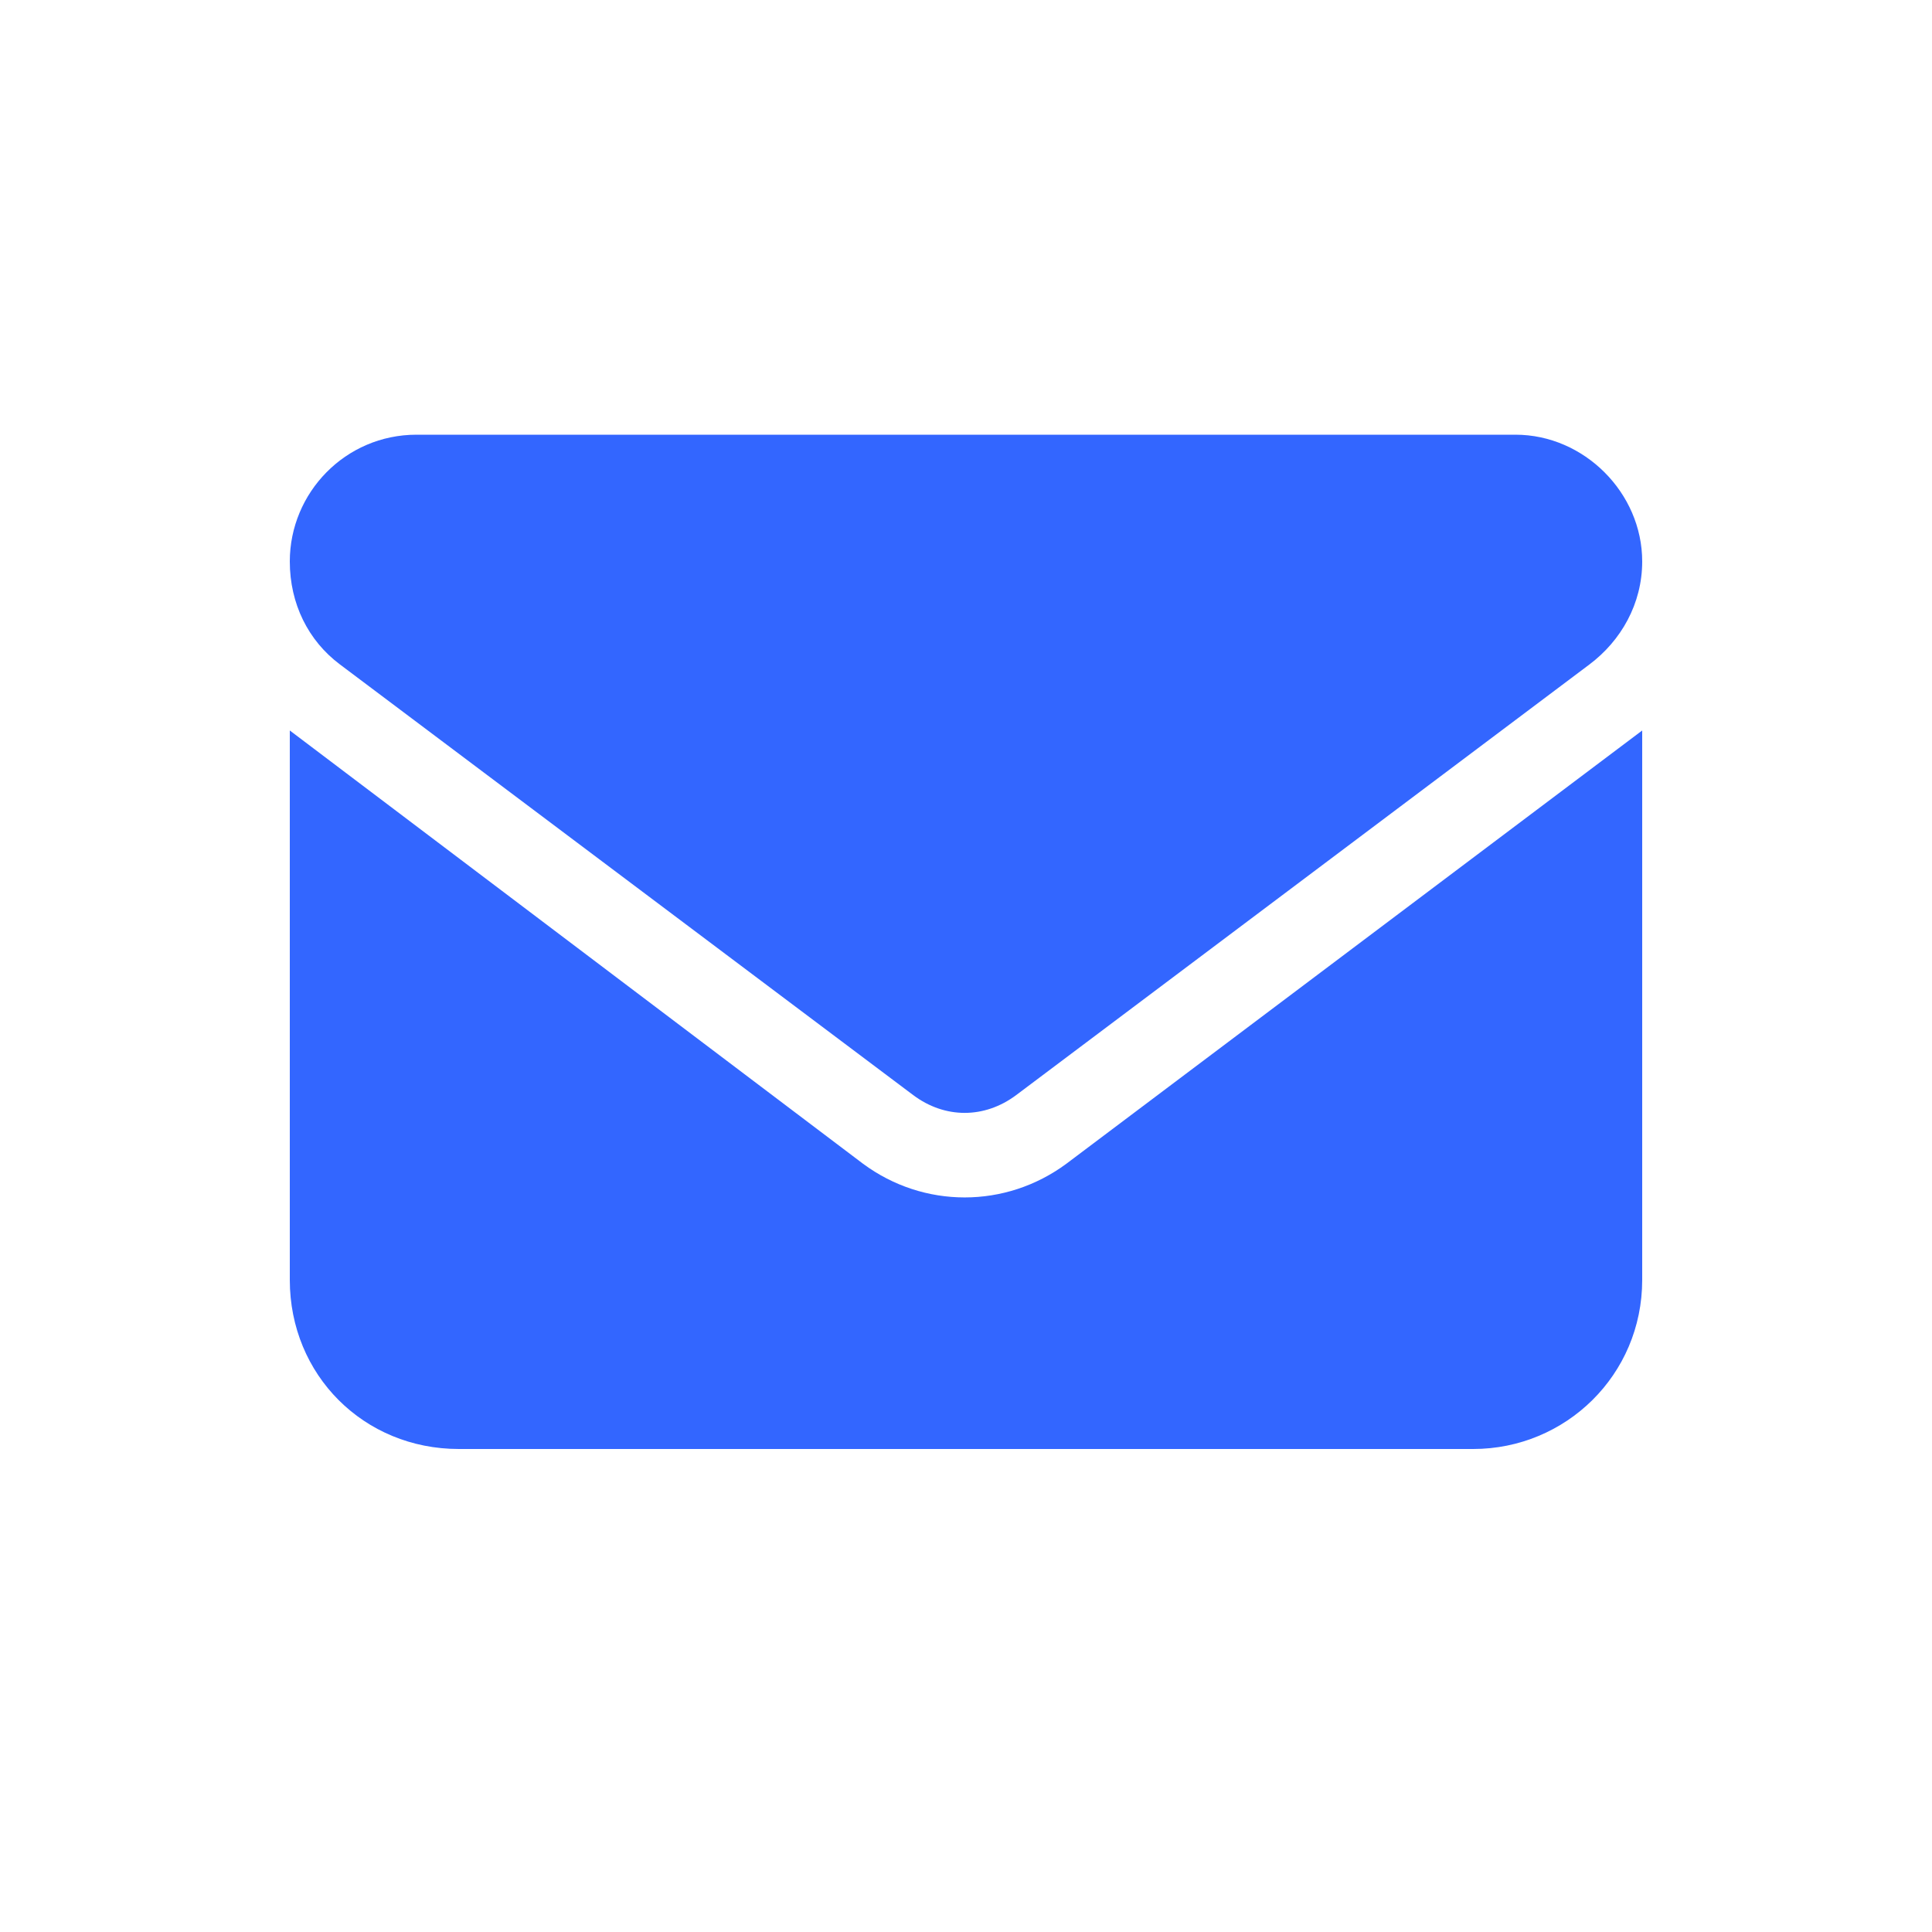
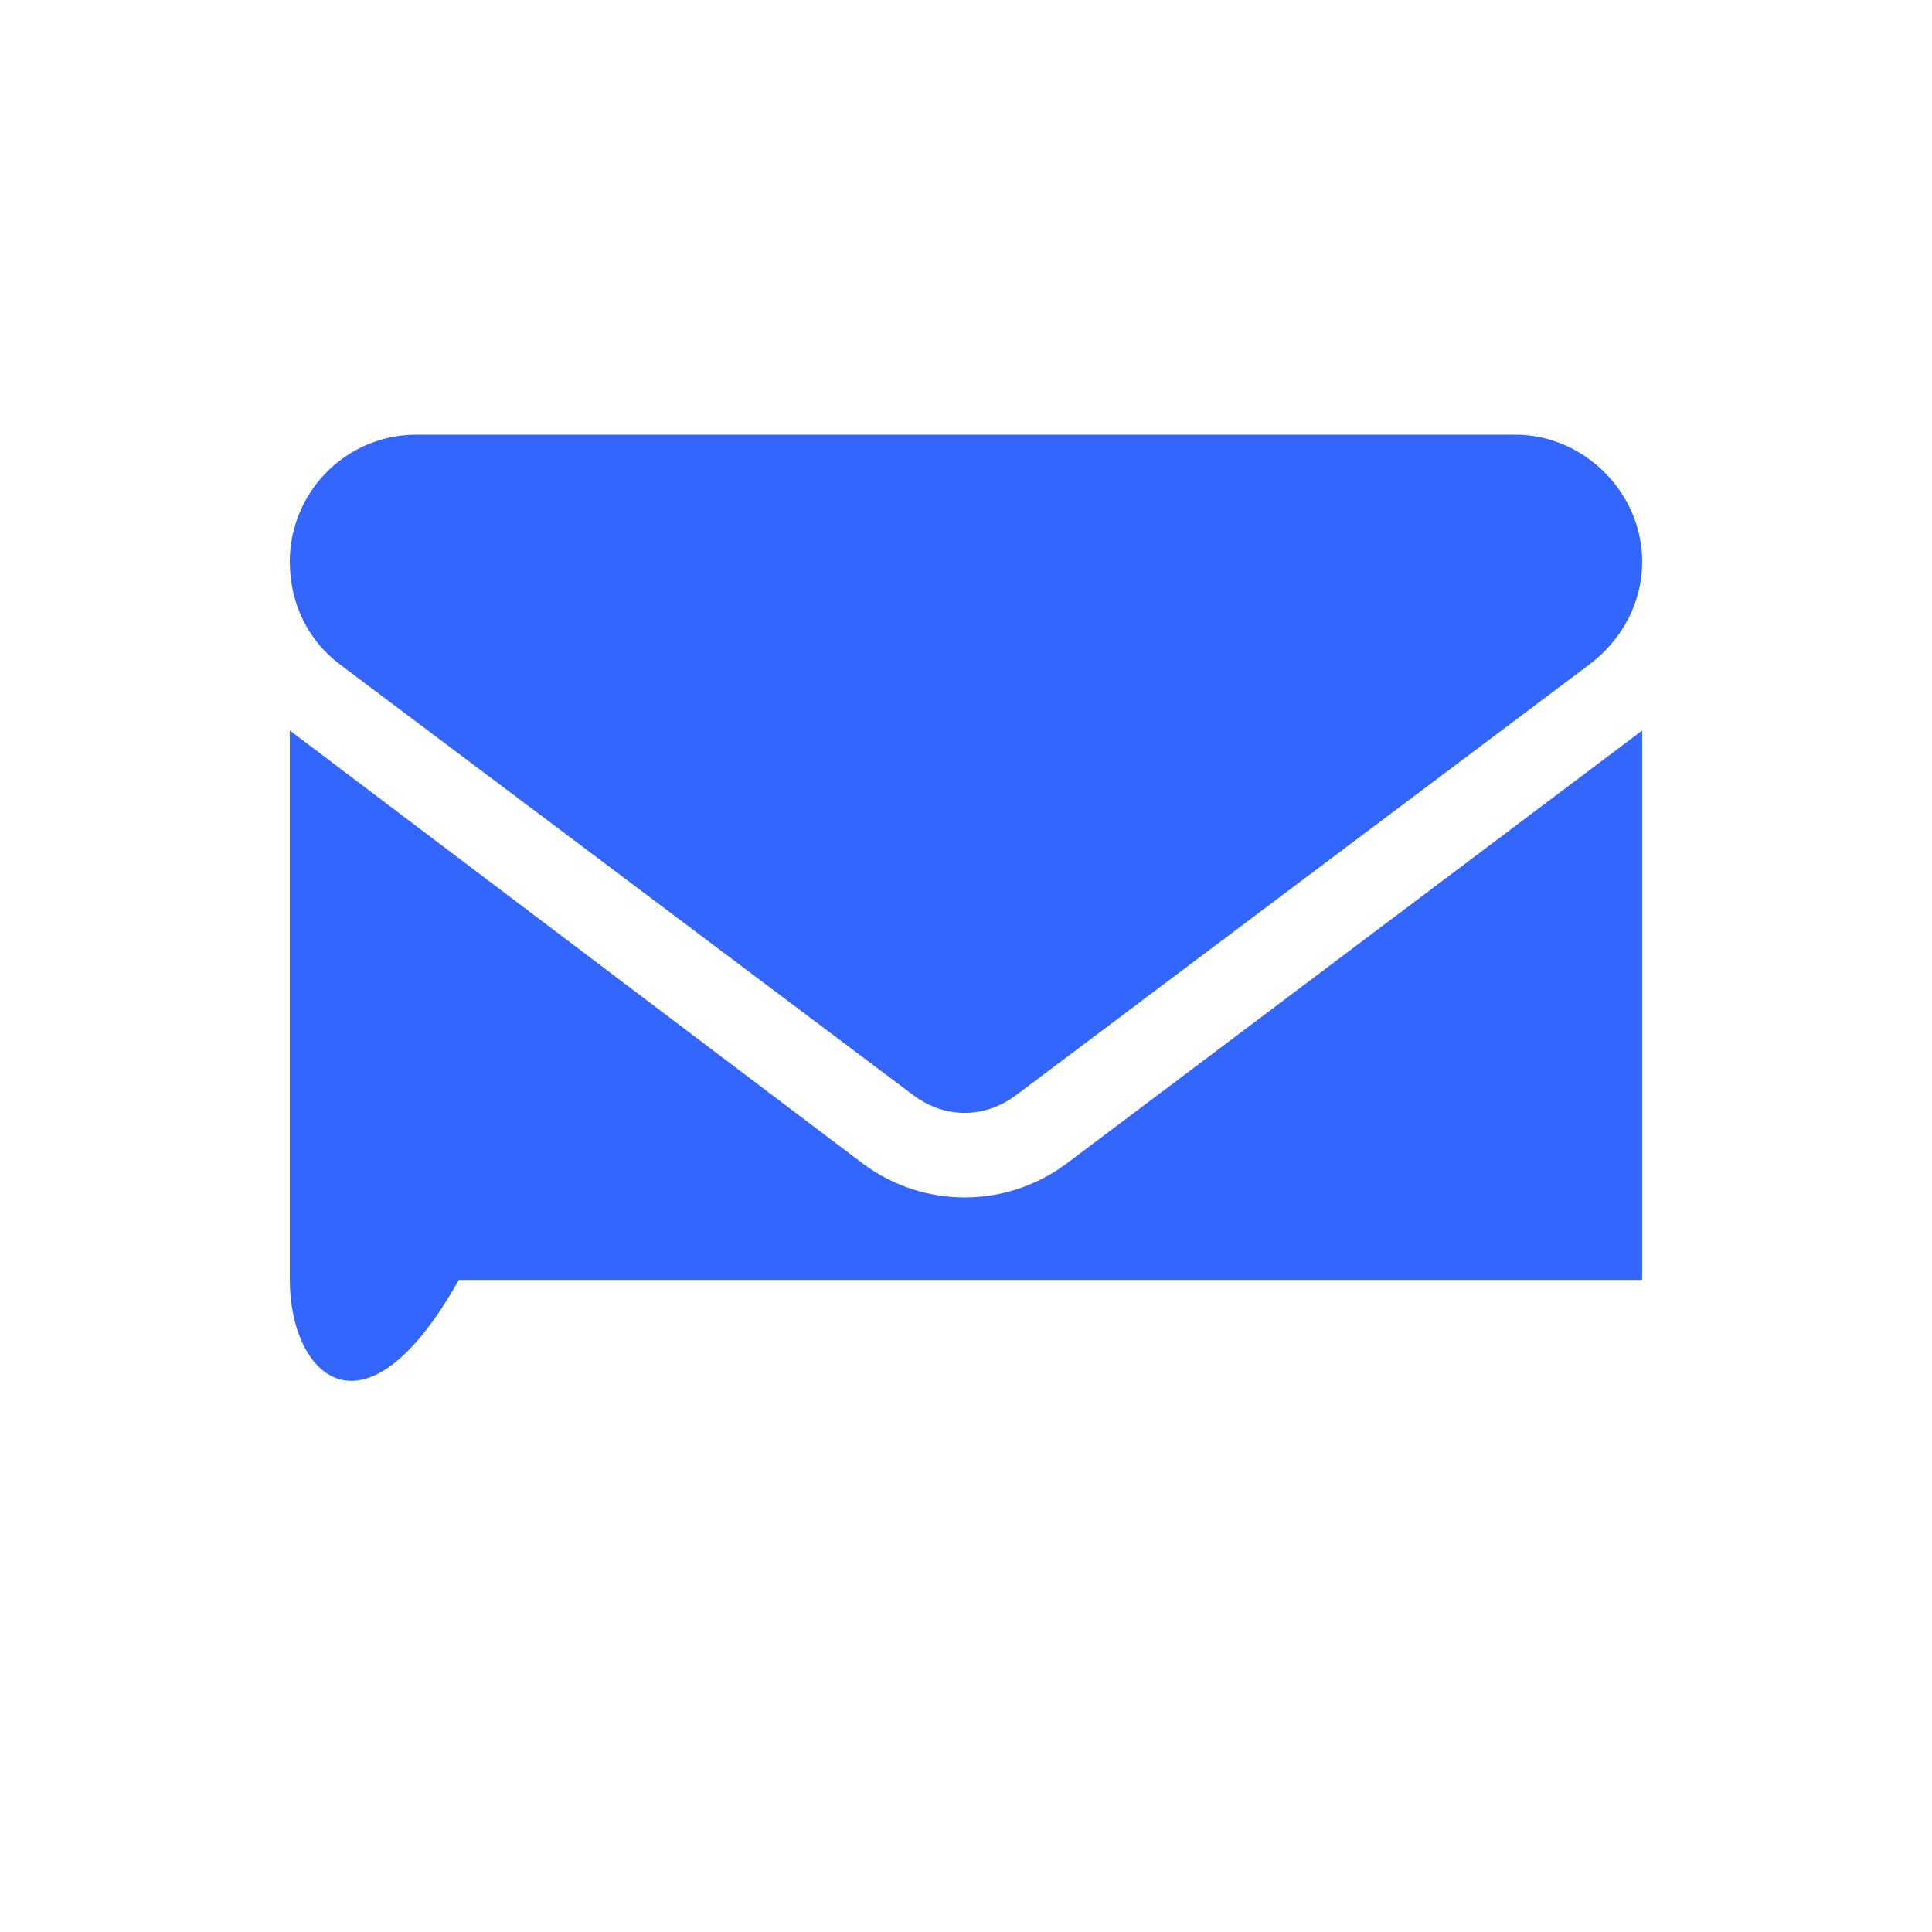
<svg xmlns="http://www.w3.org/2000/svg" width="20" height="20" viewBox="0 0 20 20" fill="none">
-   <path d="M15.688 4.5C16.398 4.5 17 5.102 17 5.812C17 6.25 16.781 6.633 16.453 6.879L10.52 11.336C10.191 11.582 9.781 11.582 9.453 11.336L3.52 6.879C3.191 6.633 3 6.25 3 5.812C3 5.102 3.574 4.5 4.312 4.5H15.688ZM8.934 12.047C9.562 12.512 10.41 12.512 11.039 12.047L17 7.562V13.25C17 14.234 16.207 15 15.25 15H4.75C3.766 15 3 14.234 3 13.25V7.562L8.934 12.047Z" fill="#3366FF" />
+   <path d="M15.688 4.5C16.398 4.5 17 5.102 17 5.812C17 6.25 16.781 6.633 16.453 6.879L10.52 11.336C10.191 11.582 9.781 11.582 9.453 11.336L3.52 6.879C3.191 6.633 3 6.25 3 5.812C3 5.102 3.574 4.5 4.312 4.5H15.688ZM8.934 12.047C9.562 12.512 10.41 12.512 11.039 12.047L17 7.562V13.25H4.75C3.766 15 3 14.234 3 13.25V7.562L8.934 12.047Z" fill="#3366FF" />
</svg>